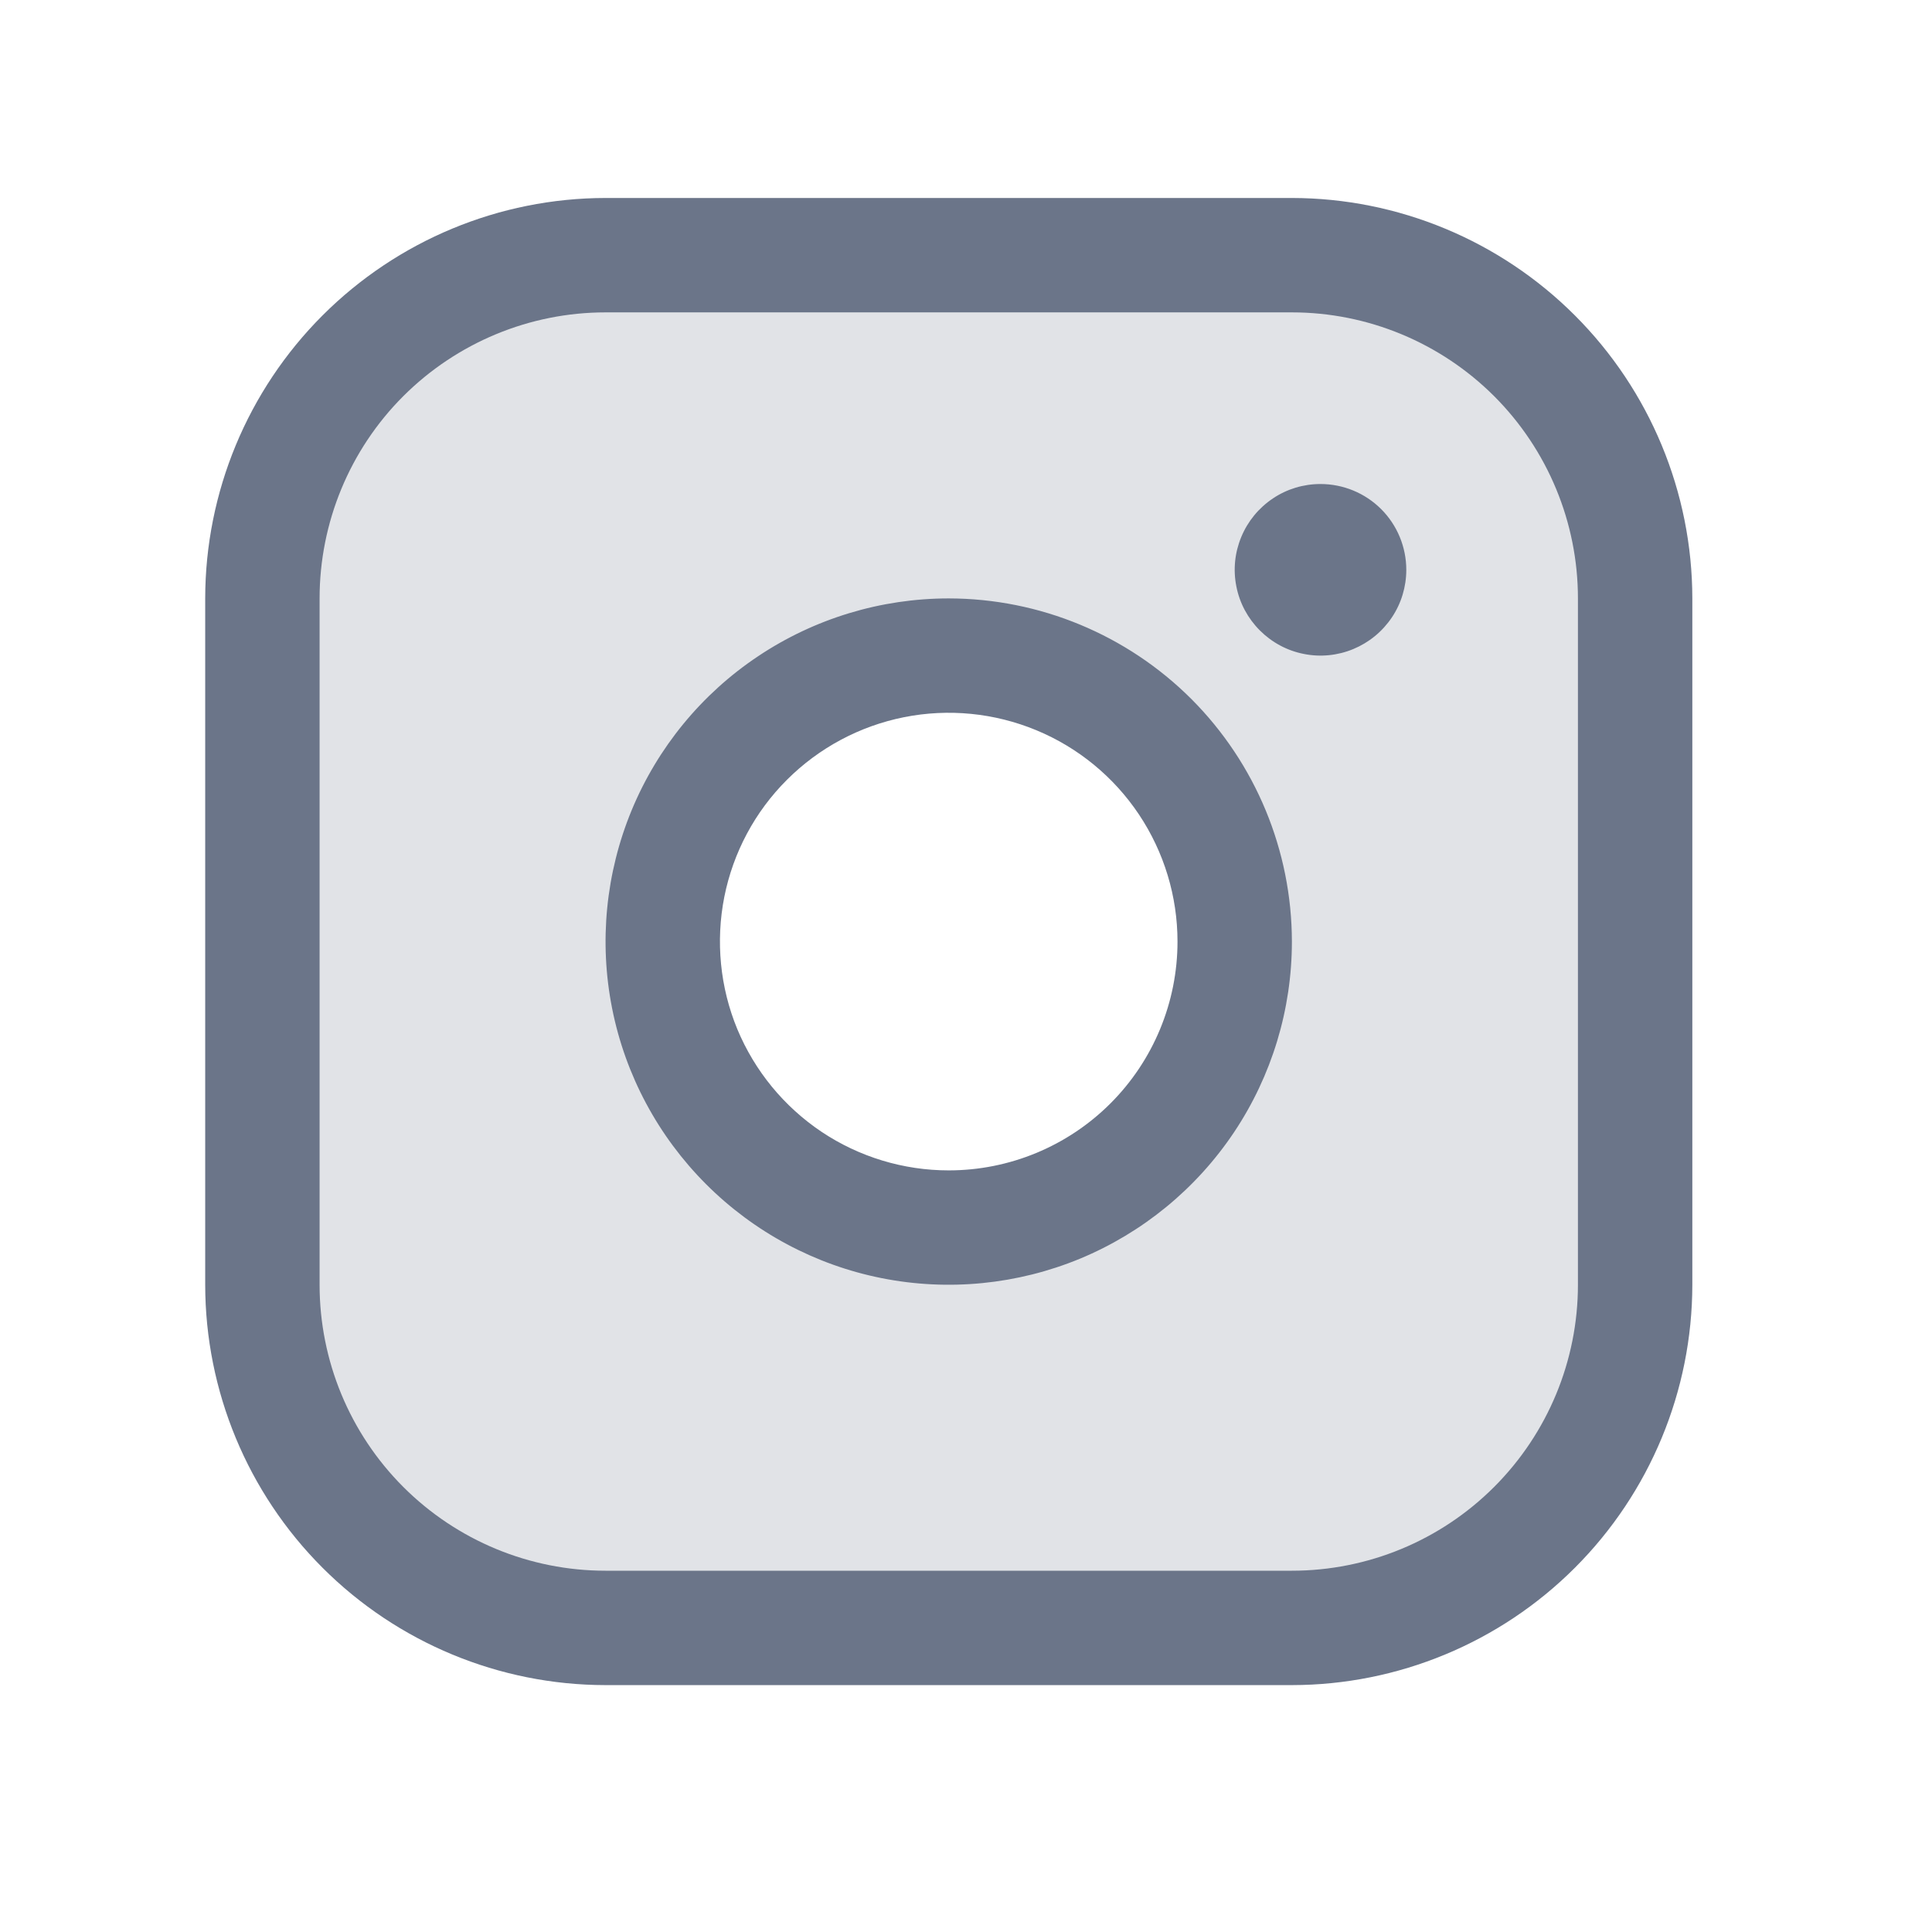
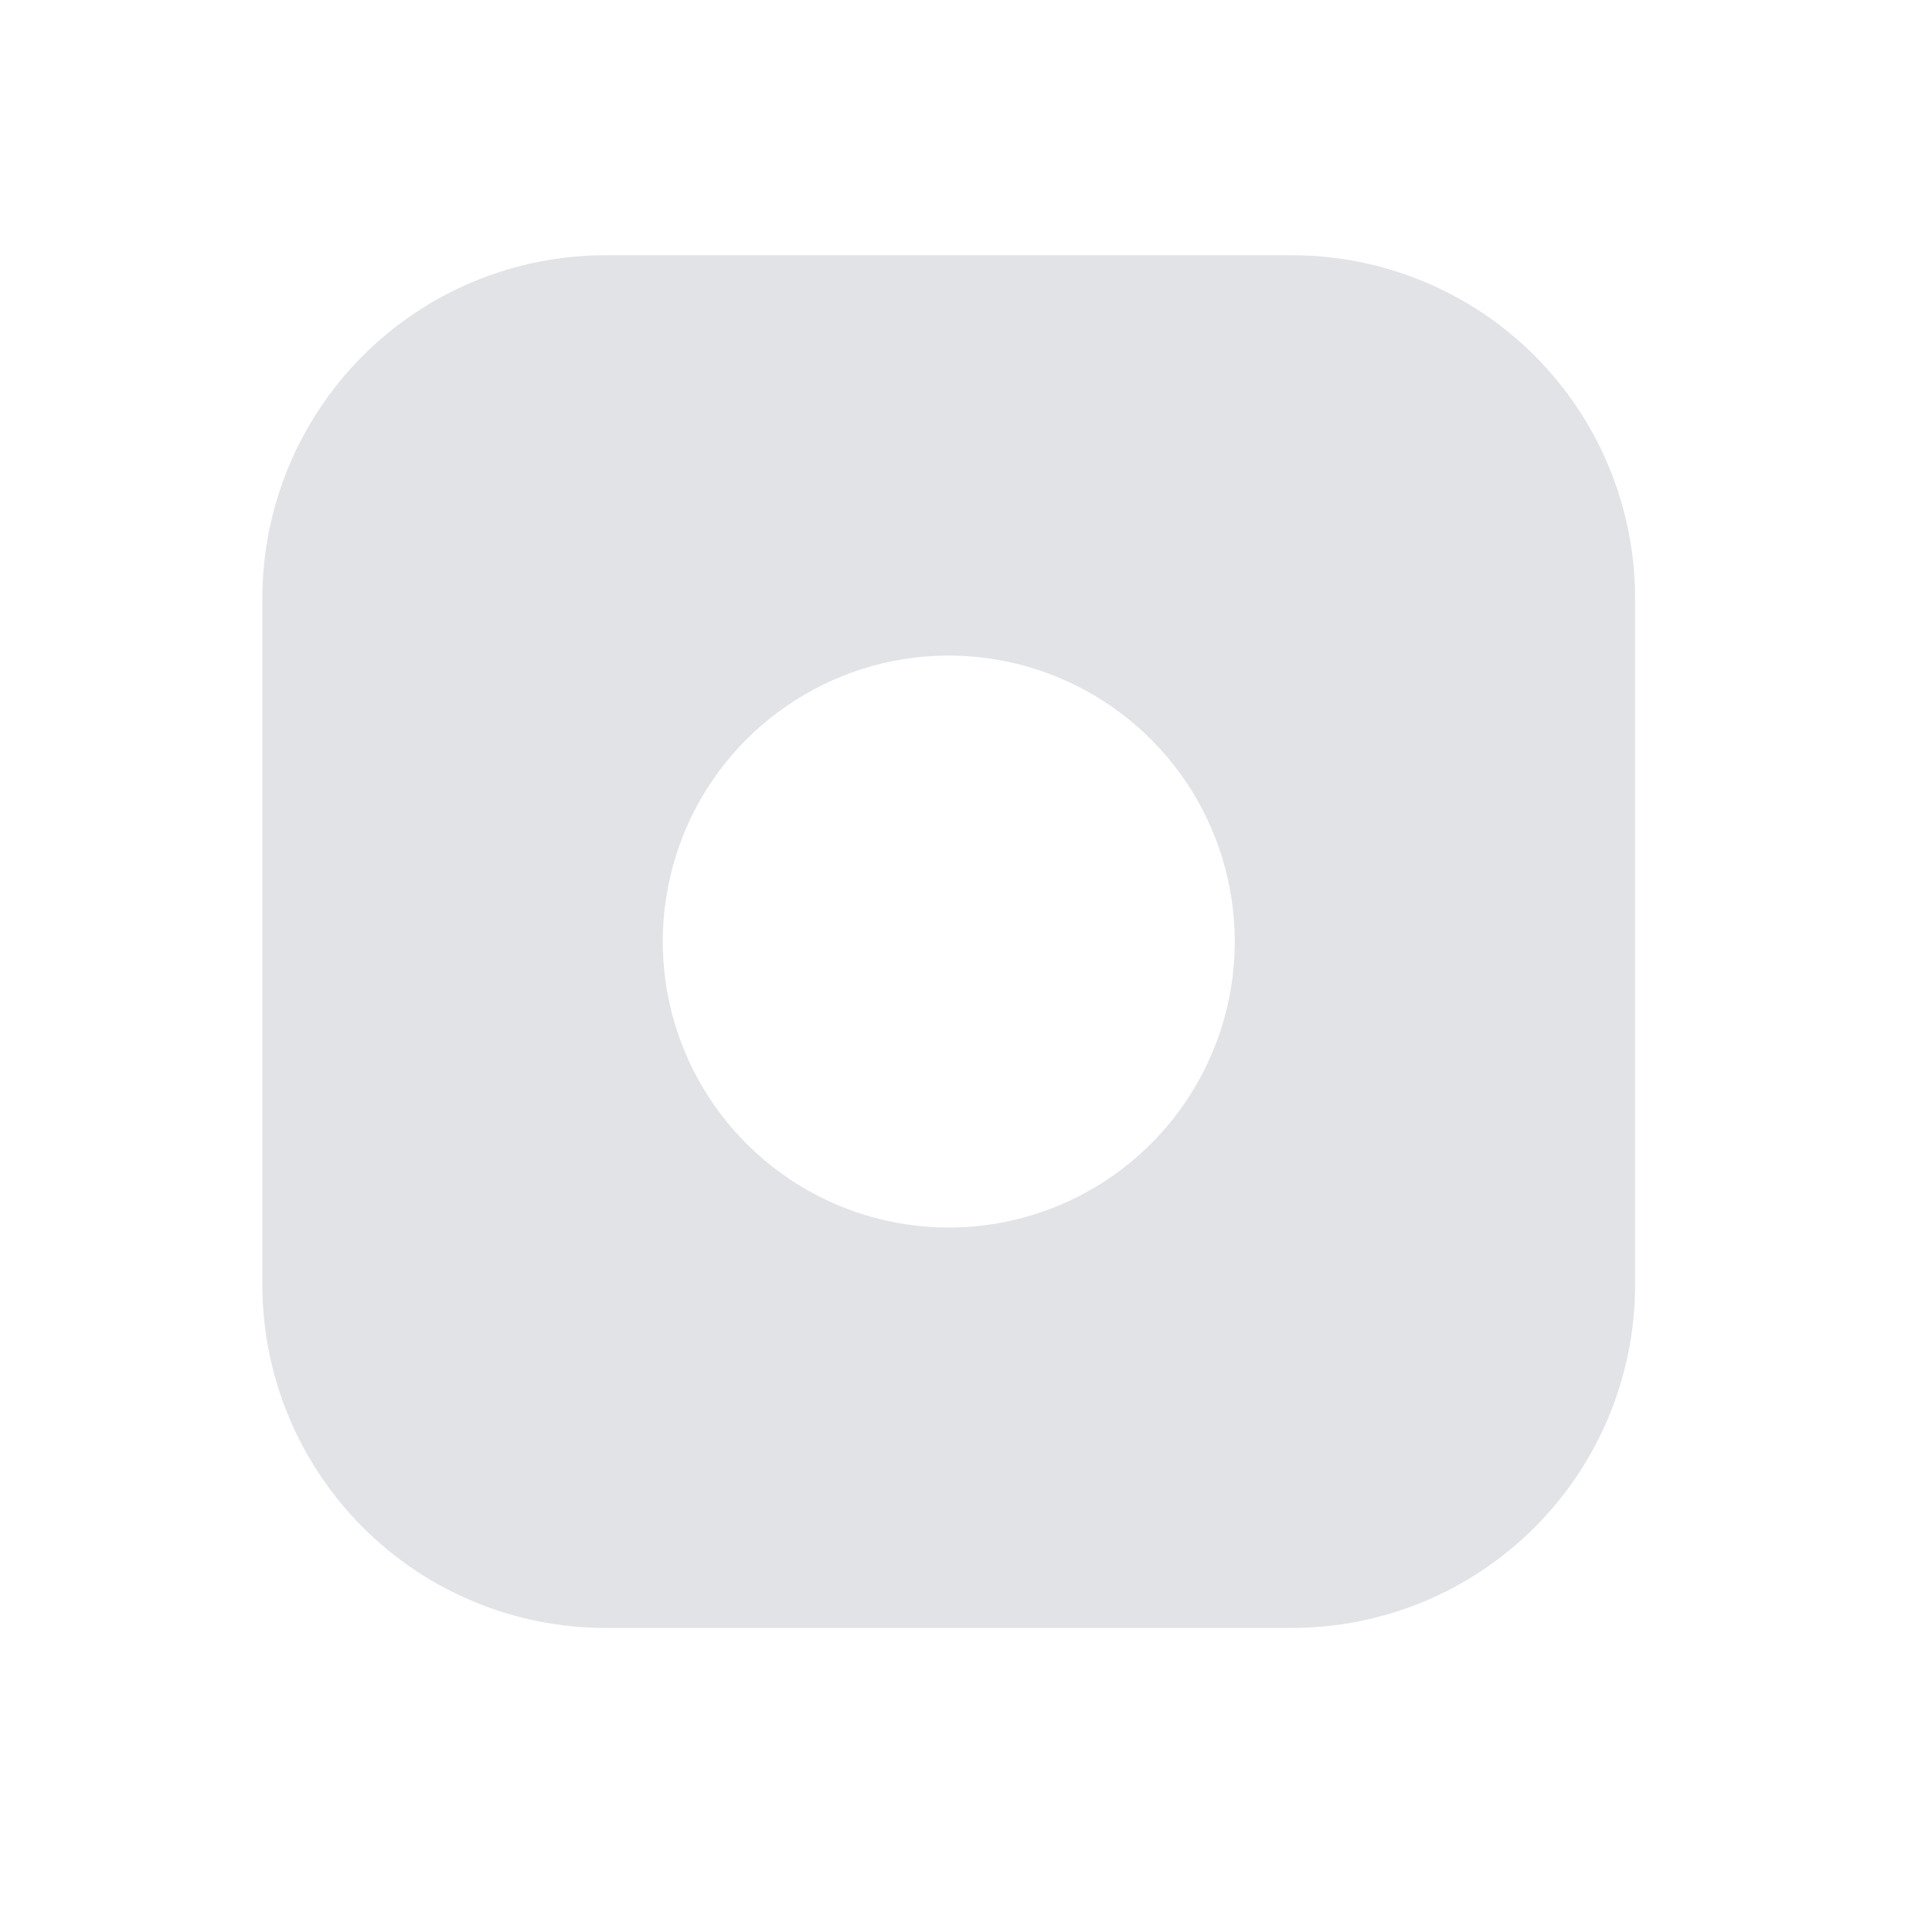
<svg xmlns="http://www.w3.org/2000/svg" width="19" height="19" viewBox="0 0 19 19" fill="none">
  <path opacity="0.2" d="M12.705 2.51H5.955C5.06 2.51 4.202 2.865 3.569 3.498C2.936 4.131 2.58 4.99 2.58 5.885V12.635C2.58 13.53 2.936 14.388 3.569 15.021C4.202 15.654 5.06 16.01 5.955 16.01H12.705C13.6 16.01 14.459 15.654 15.092 15.021C15.725 14.388 16.08 13.53 16.08 12.635V5.885C16.08 4.99 15.725 4.131 15.092 3.498C14.459 2.865 13.6 2.51 12.705 2.51ZM9.33 12.072C8.774 12.072 8.23 11.907 7.768 11.598C7.305 11.289 6.945 10.85 6.732 10.336C6.519 9.822 6.463 9.257 6.572 8.711C6.68 8.166 6.948 7.664 7.341 7.271C7.735 6.878 8.236 6.61 8.781 6.501C9.327 6.393 9.892 6.448 10.406 6.661C10.92 6.874 11.36 7.235 11.669 7.697C11.978 8.16 12.143 8.703 12.143 9.26C12.143 10.006 11.846 10.721 11.319 11.248C10.791 11.776 10.076 12.072 9.33 12.072Z" fill="#6B7589" />
-   <path d="M12.705 1.947H5.955C4.911 1.948 3.91 2.364 3.172 3.102C2.434 3.84 2.019 4.841 2.018 5.885V12.635C2.019 13.679 2.434 14.68 3.172 15.418C3.91 16.156 4.911 16.571 5.955 16.572H12.705C13.749 16.571 14.75 16.156 15.488 15.418C16.226 14.68 16.642 13.679 16.643 12.635V5.885C16.642 4.841 16.226 3.84 15.488 3.102C14.75 2.364 13.749 1.948 12.705 1.947ZM15.518 12.635C15.518 13.381 15.221 14.096 14.694 14.623C14.166 15.151 13.451 15.447 12.705 15.447H5.955C5.209 15.447 4.494 15.151 3.966 14.623C3.439 14.096 3.143 13.381 3.143 12.635V5.885C3.143 5.139 3.439 4.423 3.966 3.896C4.494 3.369 5.209 3.072 5.955 3.072H12.705C13.451 3.072 14.166 3.369 14.694 3.896C15.221 4.423 15.518 5.139 15.518 5.885V12.635ZM9.33 5.885C8.663 5.885 8.01 6.083 7.455 6.454C6.9 6.824 6.467 7.352 6.212 7.968C5.957 8.585 5.89 9.264 6.02 9.918C6.15 10.573 6.472 11.174 6.944 11.646C7.416 12.118 8.017 12.44 8.672 12.57C9.326 12.7 10.005 12.633 10.622 12.378C11.238 12.122 11.765 11.69 12.136 11.135C12.507 10.58 12.705 9.927 12.705 9.26C12.704 8.365 12.348 7.507 11.716 6.874C11.083 6.242 10.225 5.886 9.33 5.885ZM9.33 11.51C8.885 11.51 8.45 11.378 8.08 11.131C7.71 10.883 7.422 10.532 7.251 10.121C7.081 9.71 7.037 9.257 7.123 8.821C7.21 8.384 7.424 7.983 7.739 7.669C8.054 7.354 8.455 7.14 8.891 7.053C9.328 6.966 9.78 7.011 10.191 7.181C10.602 7.351 10.954 7.64 11.201 8.01C11.448 8.38 11.58 8.815 11.58 9.26C11.58 9.856 11.343 10.429 10.921 10.851C10.499 11.273 9.927 11.51 9.33 11.51ZM13.83 5.604C13.83 5.77 13.781 5.934 13.688 6.072C13.595 6.211 13.463 6.319 13.309 6.383C13.155 6.447 12.985 6.464 12.822 6.431C12.658 6.399 12.508 6.318 12.39 6.2C12.272 6.082 12.191 5.932 12.159 5.768C12.126 5.604 12.143 5.435 12.207 5.281C12.271 5.126 12.379 4.995 12.518 4.902C12.656 4.809 12.819 4.76 12.986 4.76C13.21 4.76 13.425 4.849 13.583 5.007C13.741 5.165 13.83 5.38 13.83 5.604Z" fill="#6B7589" />
</svg>